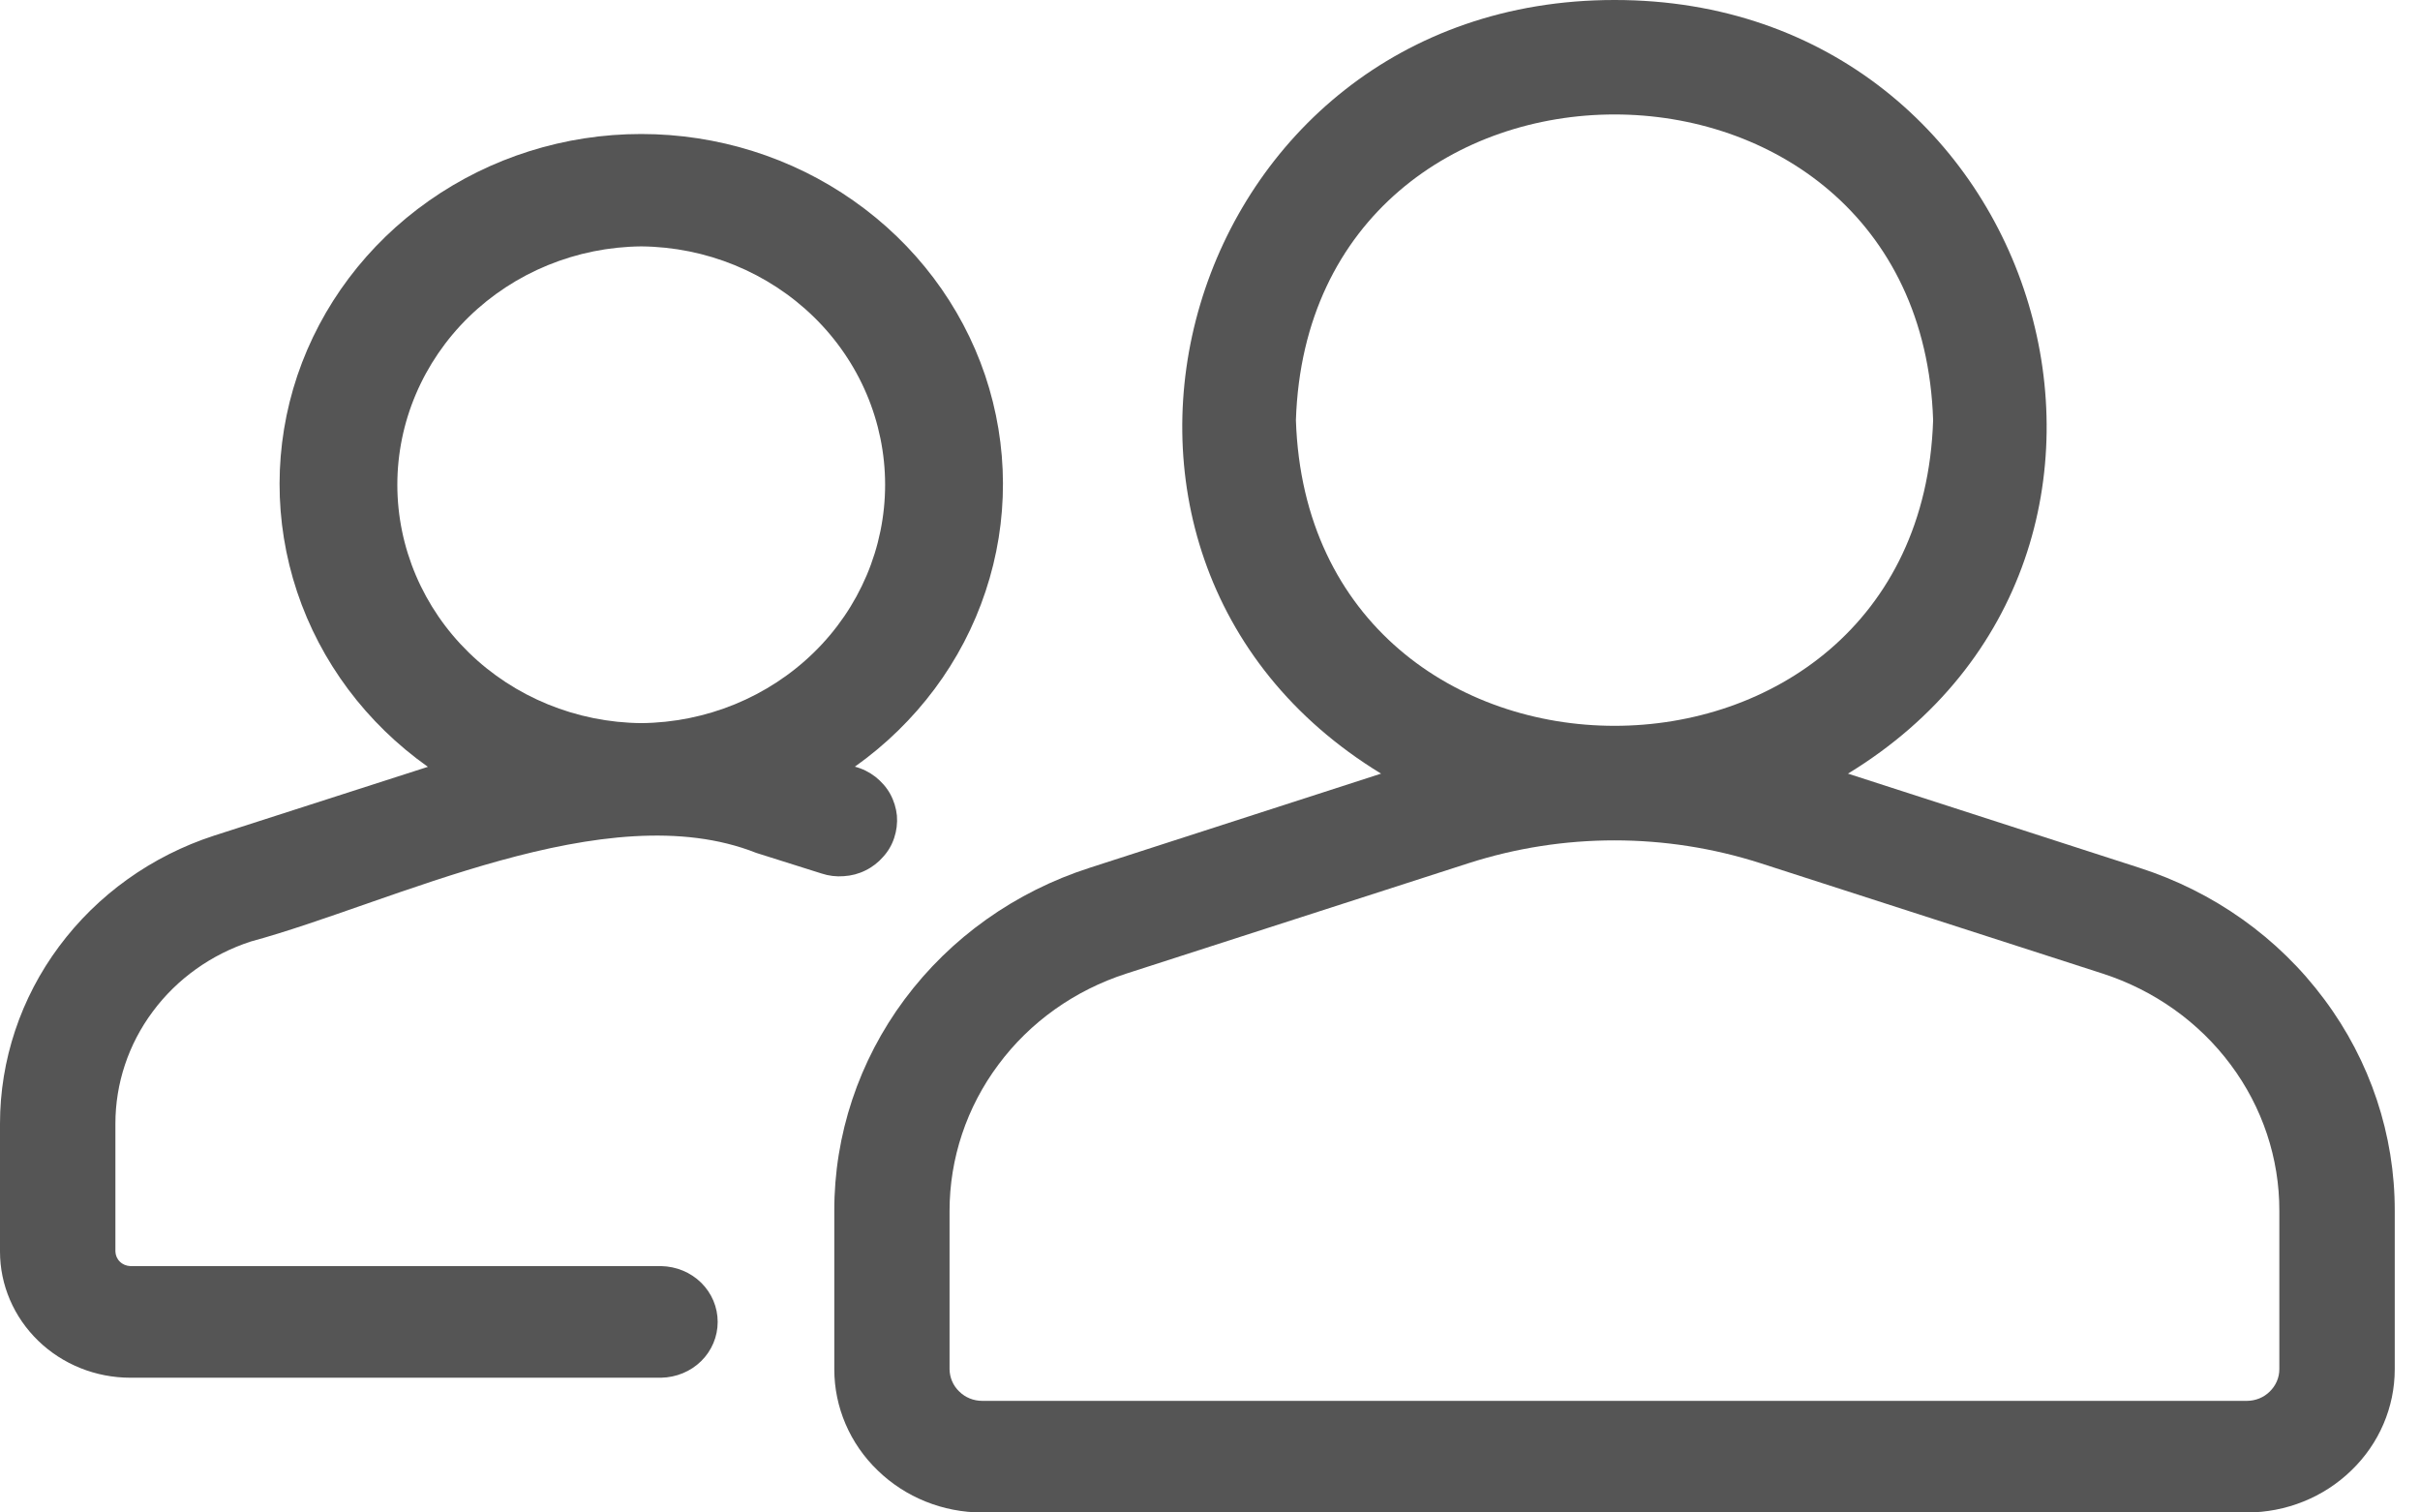
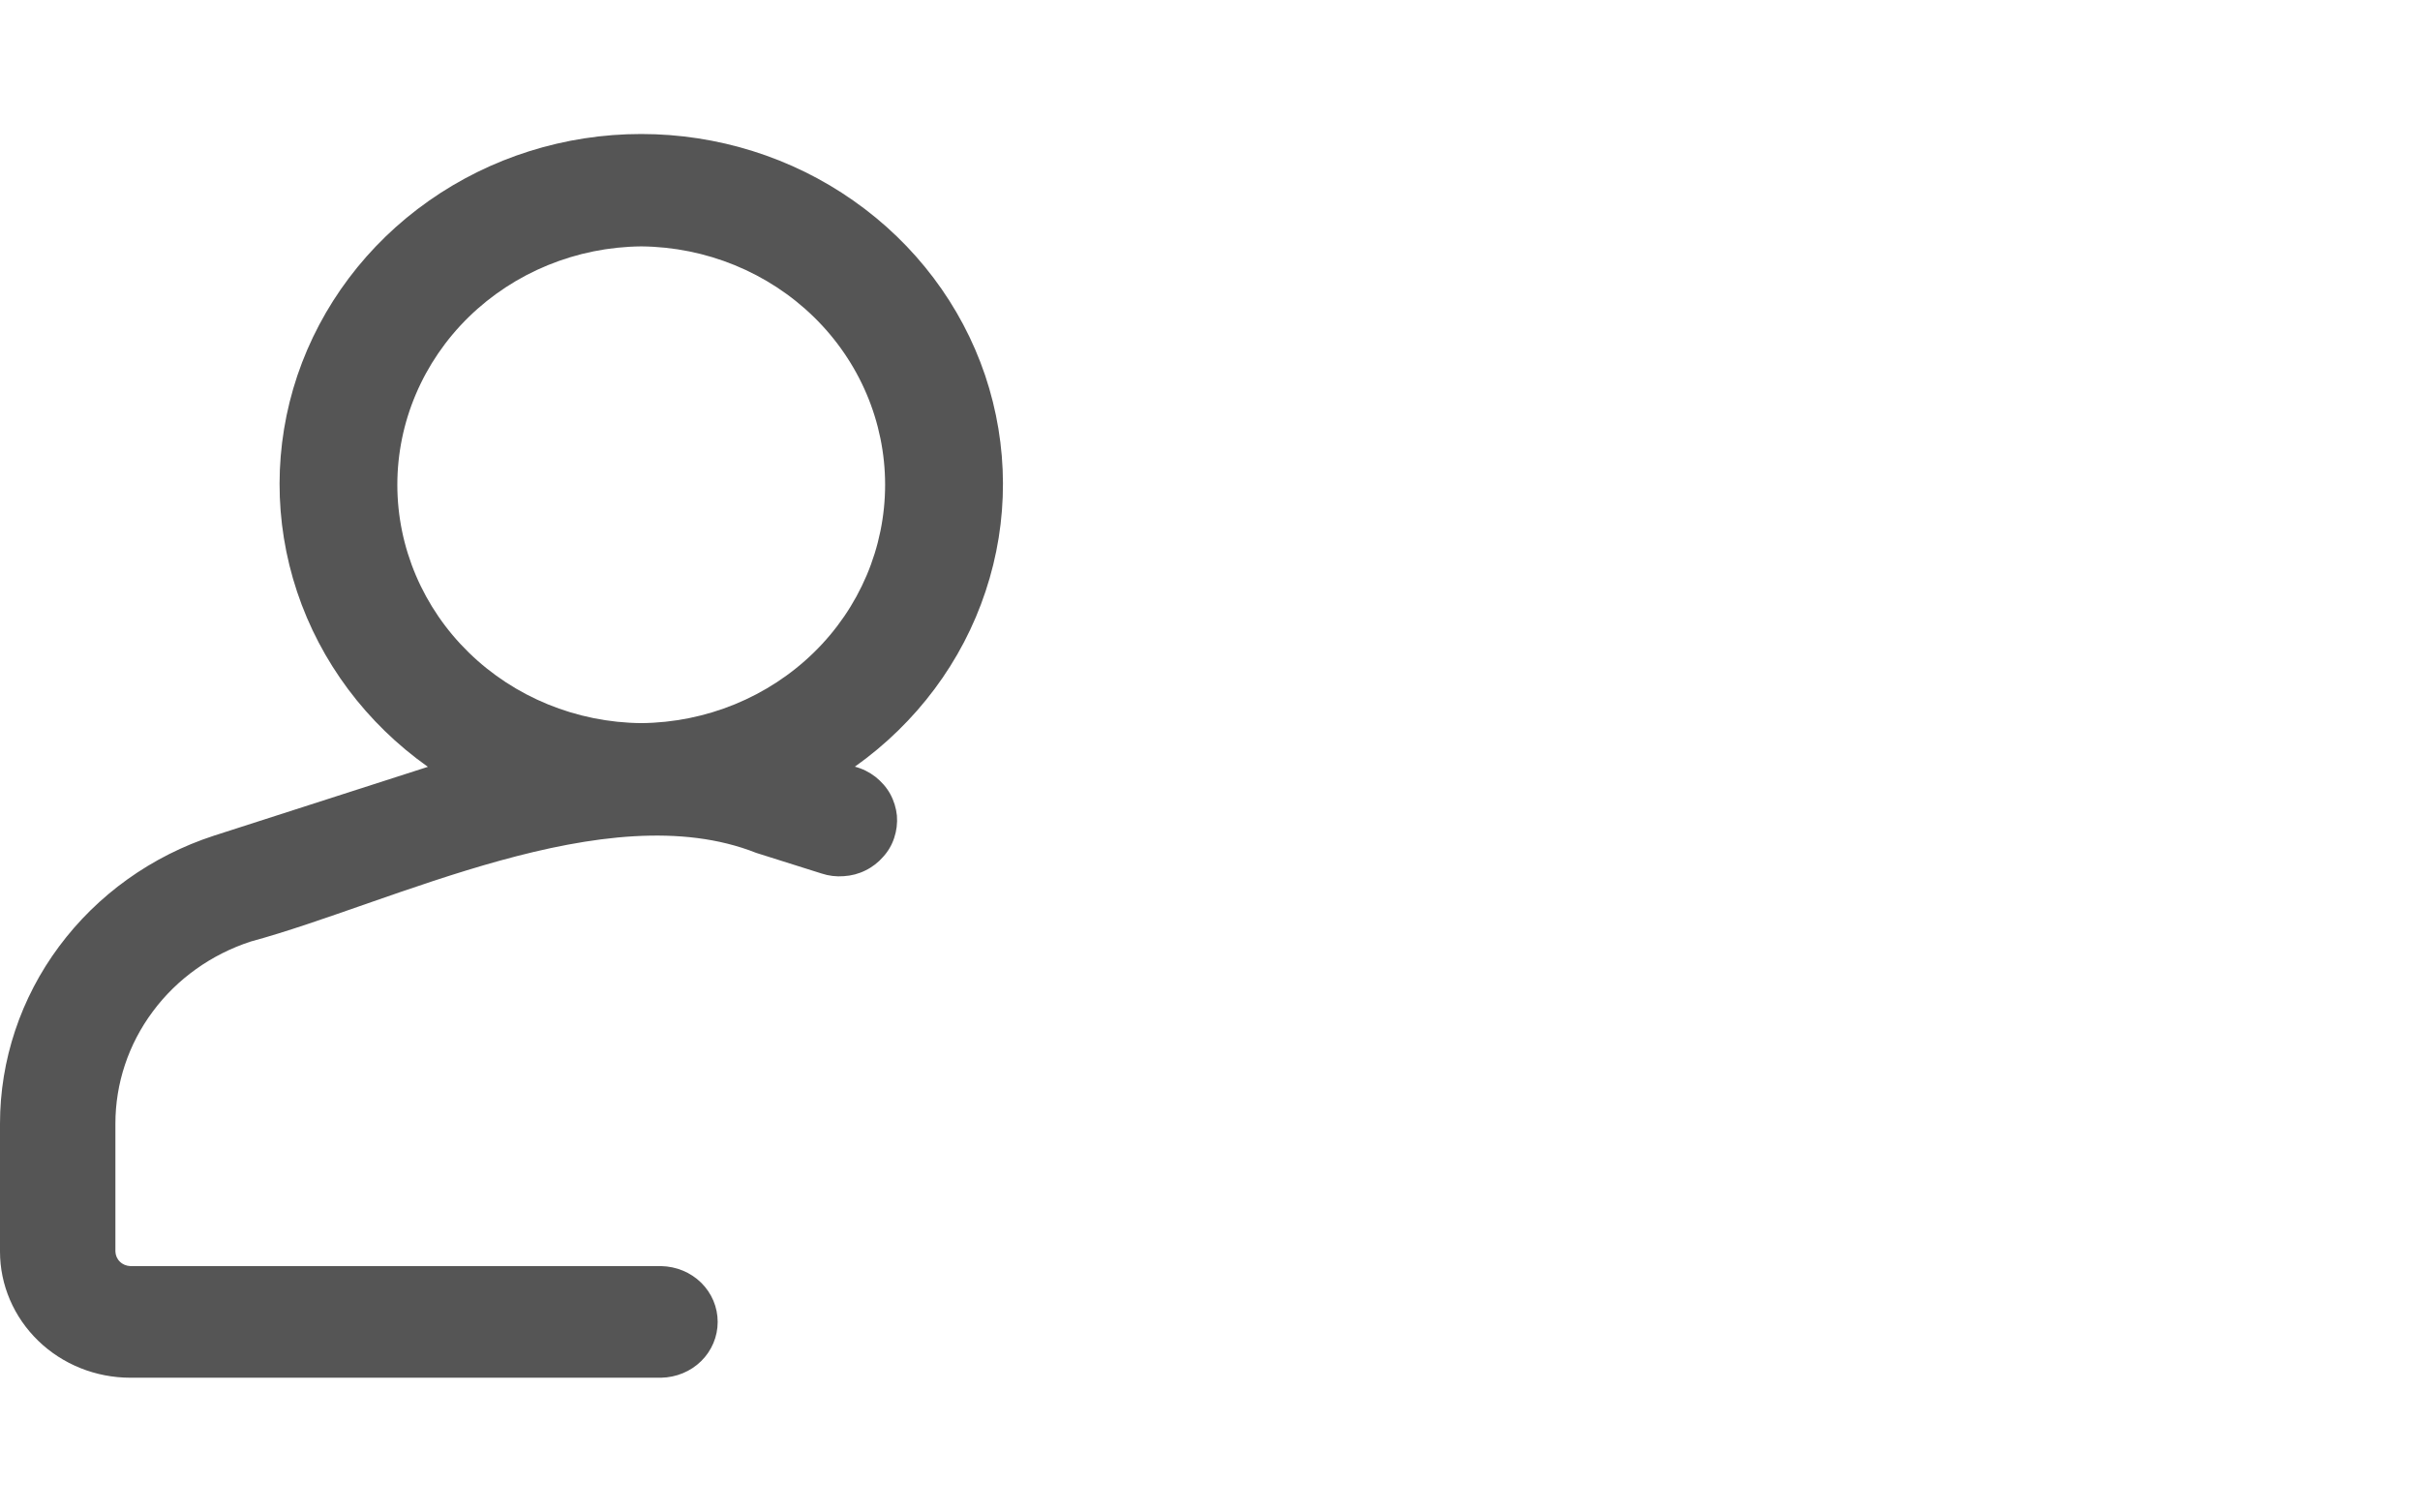
<svg xmlns="http://www.w3.org/2000/svg" width="16" height="10" viewBox="0 0 16 10" fill="none">
-   <path d="M14.143 5.737L12.218 5.115C14.603 3.661 13.533 -0.002 10.674 1.11768e-06C7.815 -0 6.745 3.659 9.131 5.115L7.206 5.737C6.713 5.895 6.285 6.199 5.981 6.607C5.678 7.014 5.515 7.504 5.516 8.006V9.053C5.516 9.304 5.619 9.545 5.803 9.722C5.986 9.9 6.235 10 6.494 10H14.855C15.114 10 15.363 9.9 15.546 9.722C15.73 9.545 15.833 9.304 15.833 9.053V8.006C15.834 7.504 15.671 7.014 15.367 6.607C15.064 6.199 14.636 5.895 14.143 5.737ZM8.568 2.778C8.656 0.083 12.693 0.083 12.781 2.778C12.693 5.473 8.656 5.472 8.568 2.778ZM15.07 9.053C15.07 9.108 15.047 9.161 15.007 9.2C14.967 9.24 14.912 9.262 14.855 9.262H6.494C6.437 9.262 6.382 9.24 6.342 9.2C6.301 9.161 6.279 9.108 6.278 9.053V8.006C6.278 7.659 6.391 7.32 6.601 7.039C6.81 6.757 7.106 6.547 7.447 6.437L9.71 5.707C10.336 5.506 11.012 5.506 11.639 5.707L13.902 6.437C14.242 6.547 14.538 6.757 14.748 7.039C14.958 7.32 15.071 7.659 15.07 8.006L15.07 9.053Z" fill="#555555" />
  <path d="M5.912 5.54C5.928 5.492 5.934 5.442 5.93 5.392C5.925 5.343 5.91 5.294 5.886 5.25C5.862 5.206 5.828 5.168 5.788 5.136C5.748 5.105 5.702 5.082 5.652 5.069C6.059 4.78 6.362 4.375 6.516 3.91C6.671 3.445 6.669 2.945 6.513 2.481C6.356 2.017 6.051 1.613 5.643 1.327C5.235 1.04 4.743 0.886 4.239 0.886C3.734 0.886 3.243 1.041 2.835 1.328C2.427 1.615 2.123 2.019 1.966 2.483C1.81 2.947 1.809 3.447 1.964 3.912C2.119 4.377 2.422 4.782 2.829 5.07L1.415 5.525C1.003 5.659 0.645 5.915 0.391 6.257C0.137 6.598 0 7.009 0 7.429V8.275C0 8.496 0.091 8.708 0.253 8.865C0.414 9.021 0.633 9.109 0.862 9.109H4.371C4.471 9.107 4.566 9.068 4.636 8.999C4.706 8.93 4.745 8.837 4.745 8.74C4.745 8.643 4.706 8.55 4.636 8.481C4.566 8.412 4.471 8.373 4.371 8.371H0.862C0.836 8.37 0.811 8.36 0.793 8.342C0.774 8.324 0.764 8.3 0.763 8.275V7.429C0.763 7.163 0.849 6.904 1.01 6.688C1.17 6.472 1.397 6.31 1.658 6.225C2.595 5.971 4.008 5.246 5 5.639L5.431 5.775C5.479 5.791 5.529 5.797 5.579 5.793C5.629 5.79 5.678 5.777 5.722 5.755C5.767 5.733 5.807 5.702 5.839 5.665C5.872 5.629 5.897 5.586 5.912 5.54ZM4.24 4.781C3.811 4.777 3.401 4.609 3.099 4.314C2.797 4.019 2.627 3.62 2.627 3.205C2.627 2.79 2.797 2.391 3.099 2.096C3.401 1.801 3.811 1.633 4.24 1.629C4.669 1.633 5.079 1.801 5.381 2.096C5.683 2.391 5.852 2.79 5.852 3.205C5.852 3.62 5.683 4.019 5.381 4.314C5.079 4.609 4.669 4.777 4.24 4.781Z" fill="#555555" />
</svg>